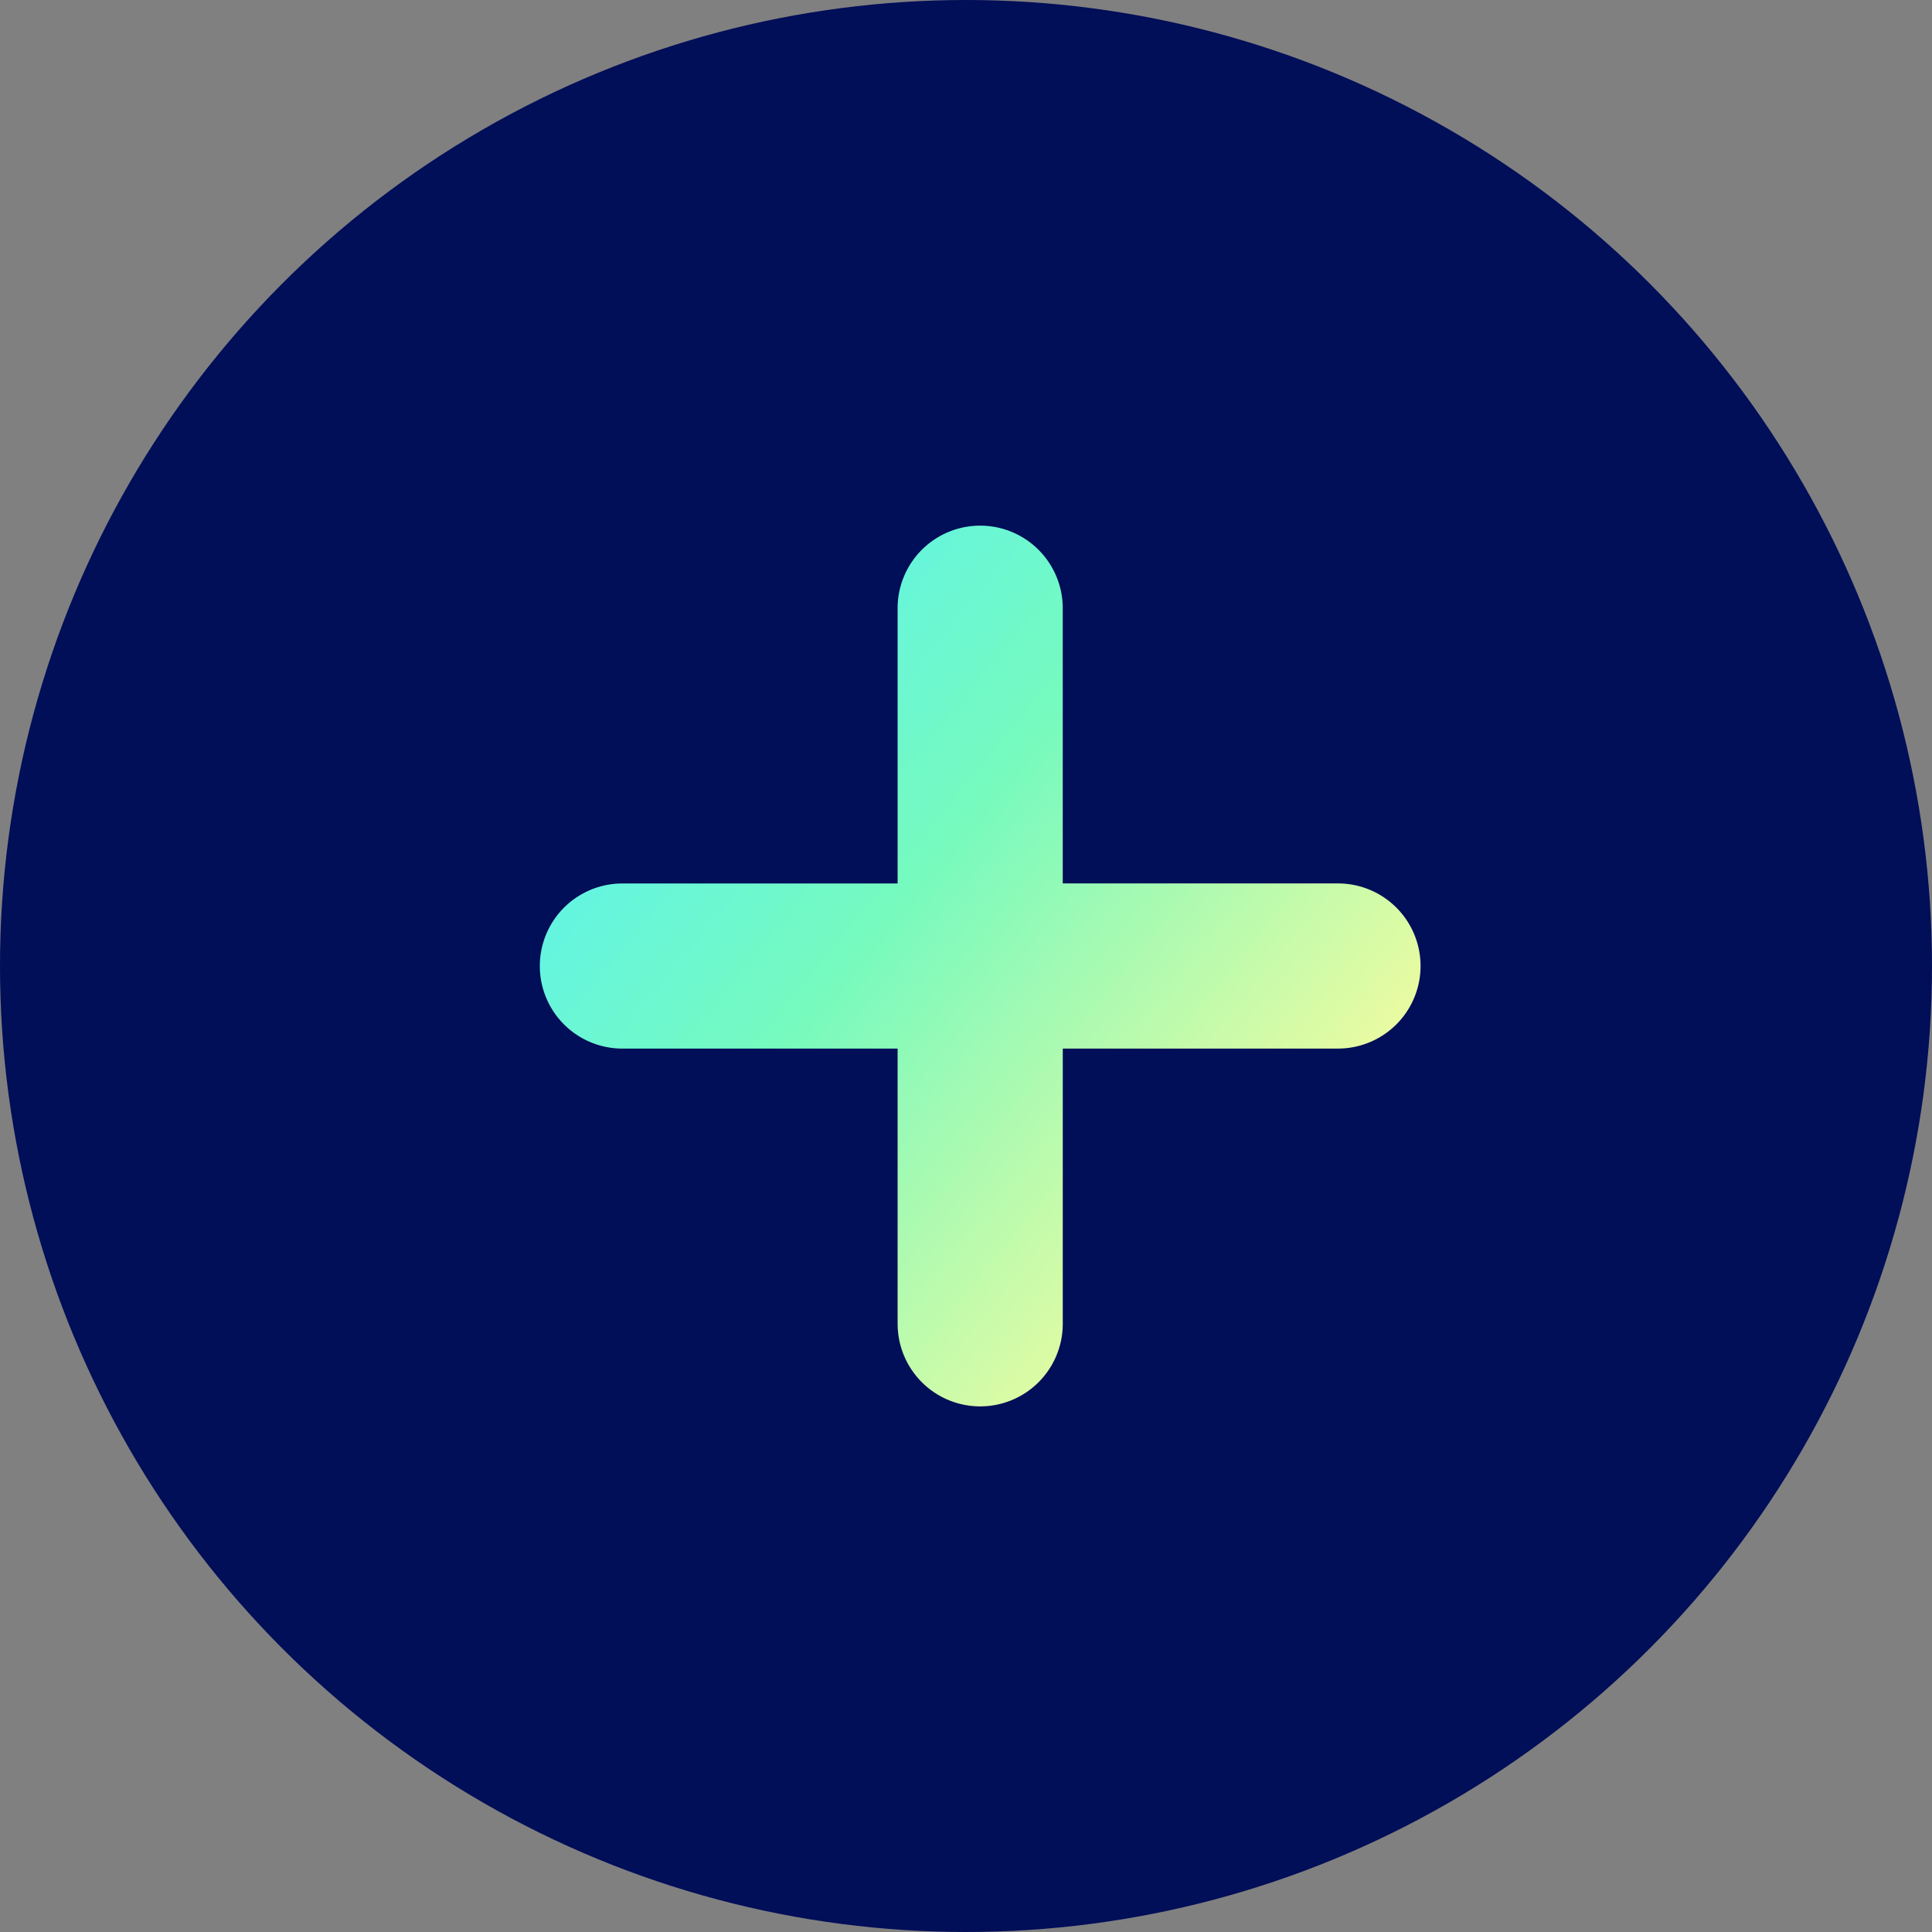
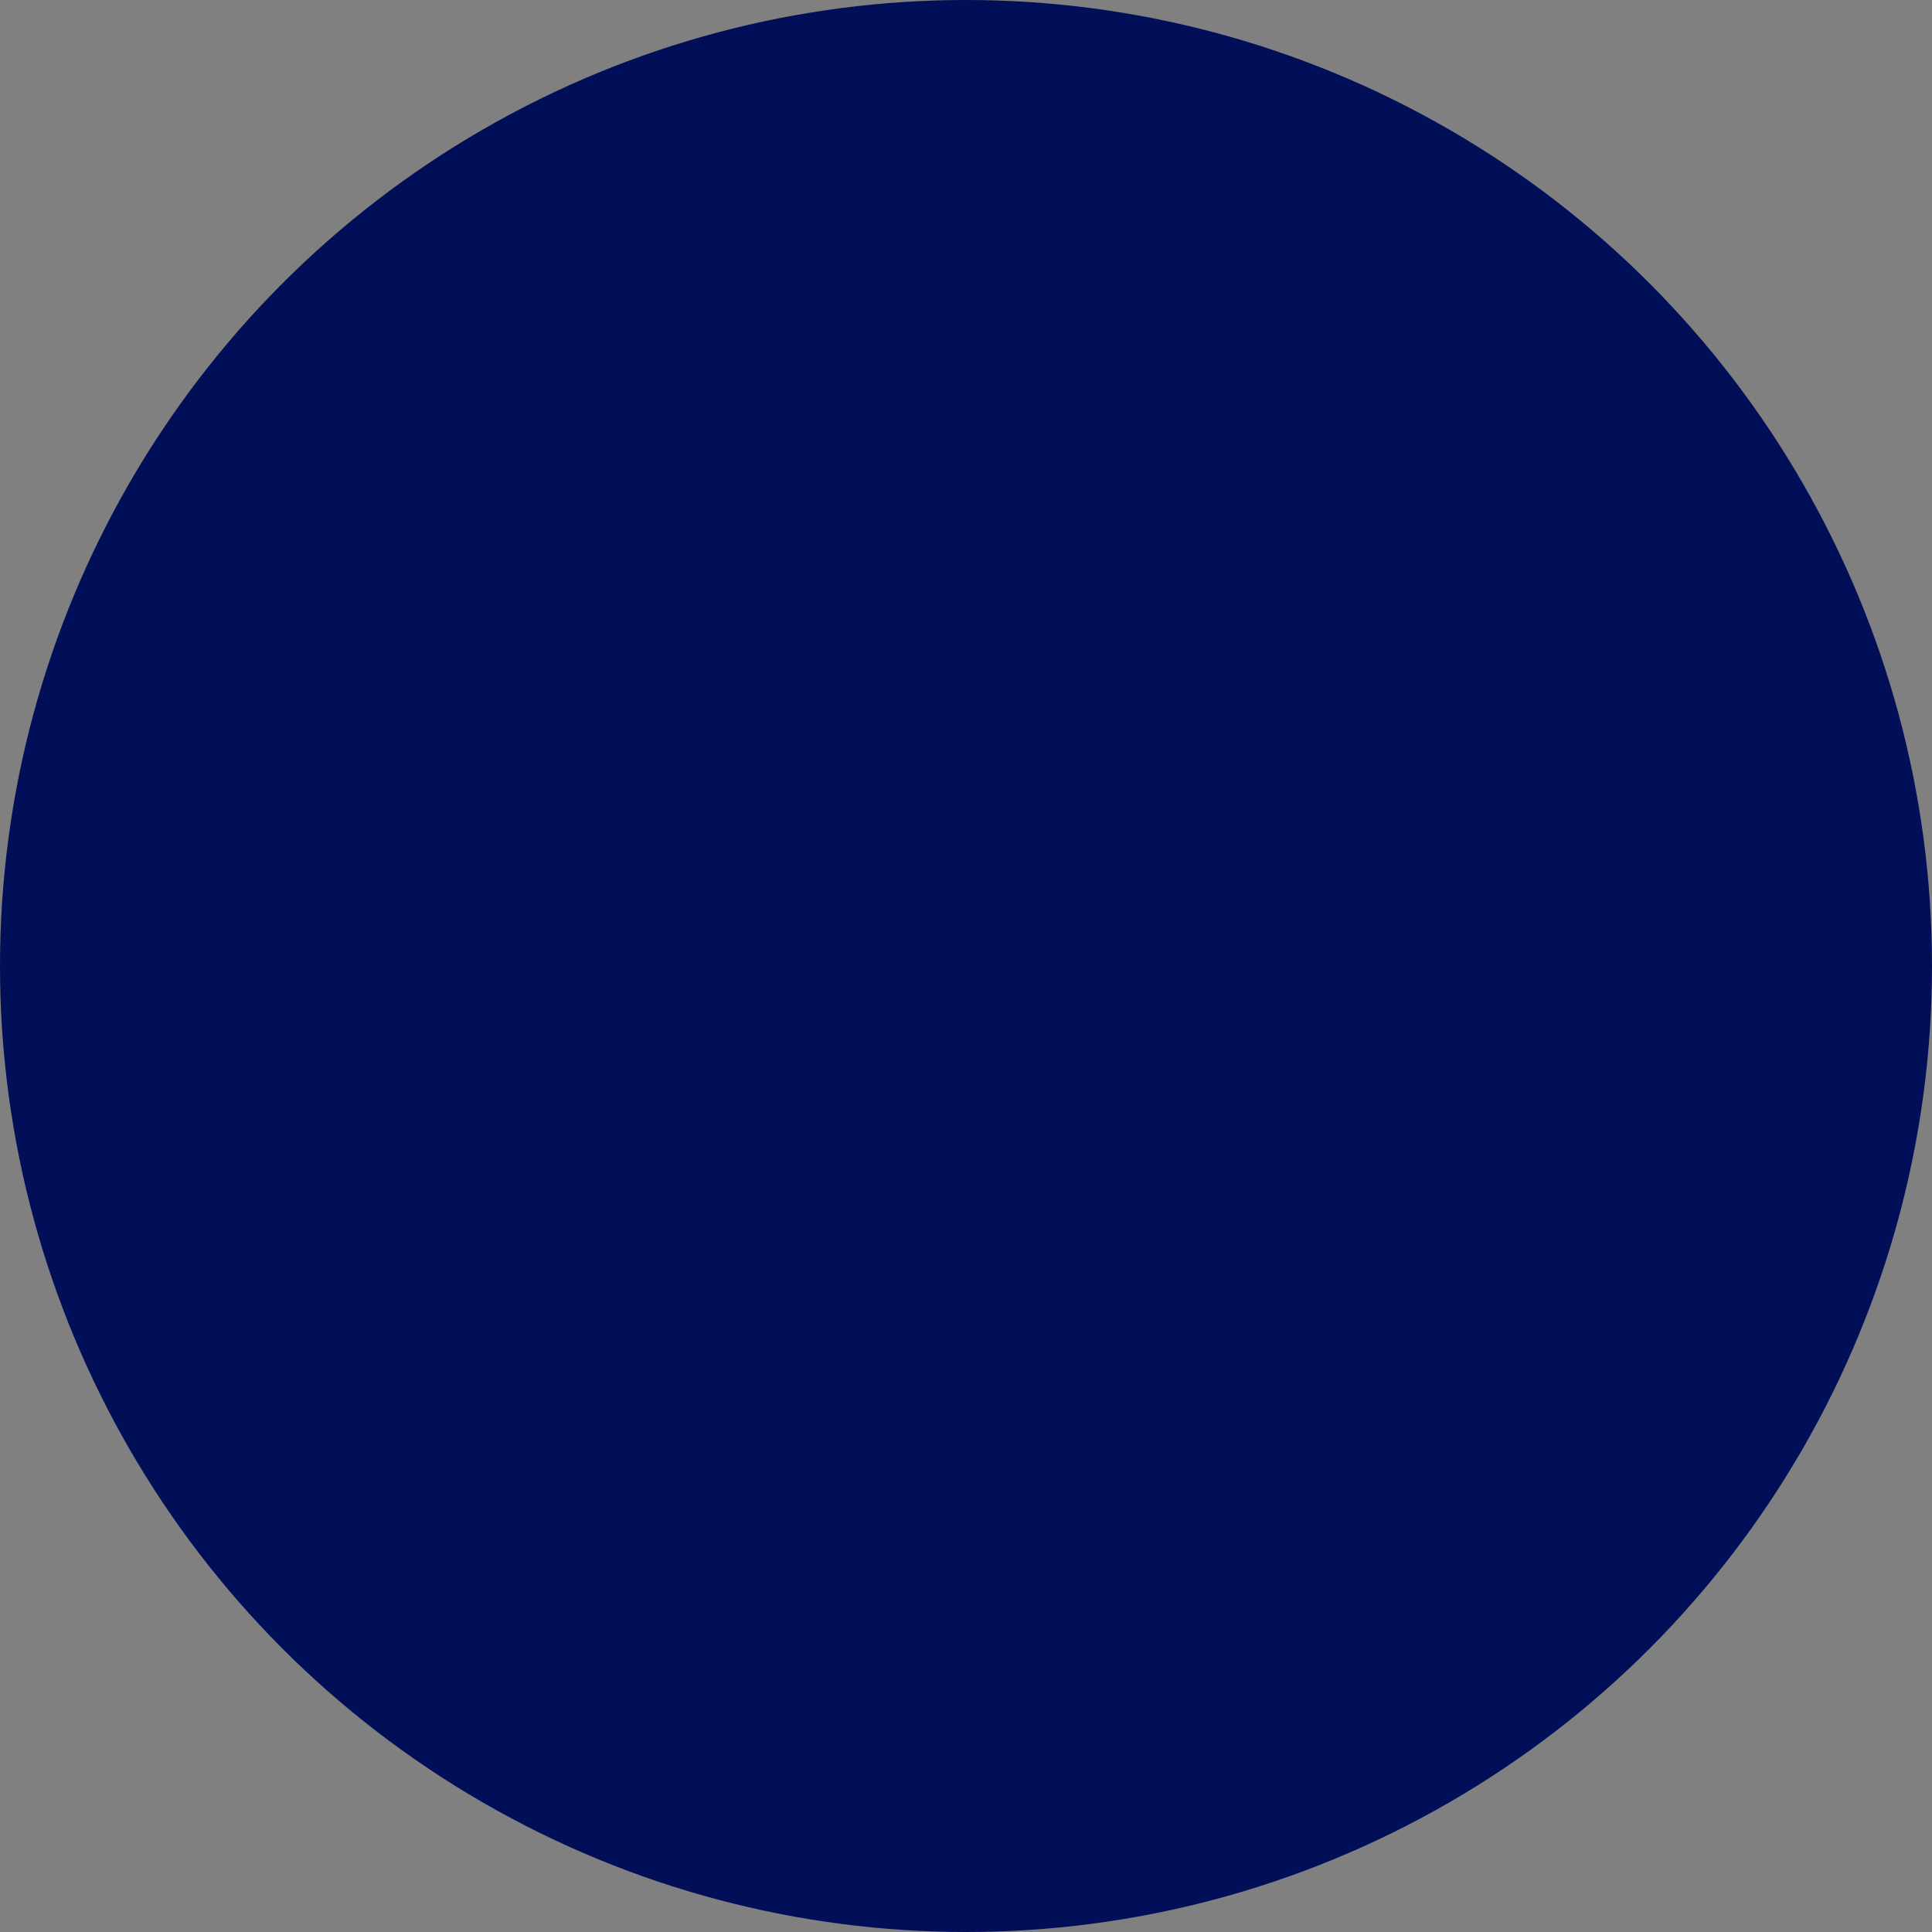
<svg xmlns="http://www.w3.org/2000/svg" width="68" height="68" viewBox="0 0 68 68">
  <rect x="0" y="0" width="68" height="68" fill="#808080" stroke="none" />
  <defs>
    <linearGradient id="linear-gradient" y1="0.081" x2="0.878" y2="0.798" gradientUnits="objectBoundingBox">
      <stop offset="0" stop-color="#55f1fd" />
      <stop offset="0.469" stop-color="#76fabe" />
      <stop offset="1" stop-color="#f8fb9e" />
    </linearGradient>
  </defs>
  <g id="button-more" transform="translate(-578 -151.883)">
    <circle id="Ellipse_163" data-name="Ellipse 163" cx="34" cy="34" r="34" transform="translate(578 151.883)" fill="#010e58" />
-     <path id="icon-plus" d="M12.593,28.093V18.406H2.906a2.906,2.906,0,1,1,0-5.812h9.687V2.906a2.906,2.906,0,0,1,5.812,0v9.687h9.688a2.906,2.906,0,1,1,0,5.812H18.406v9.688a2.906,2.906,0,0,1-5.812,0Z" transform="translate(597 170.384)" fill="url(#linear-gradient)" />
  </g>
</svg>